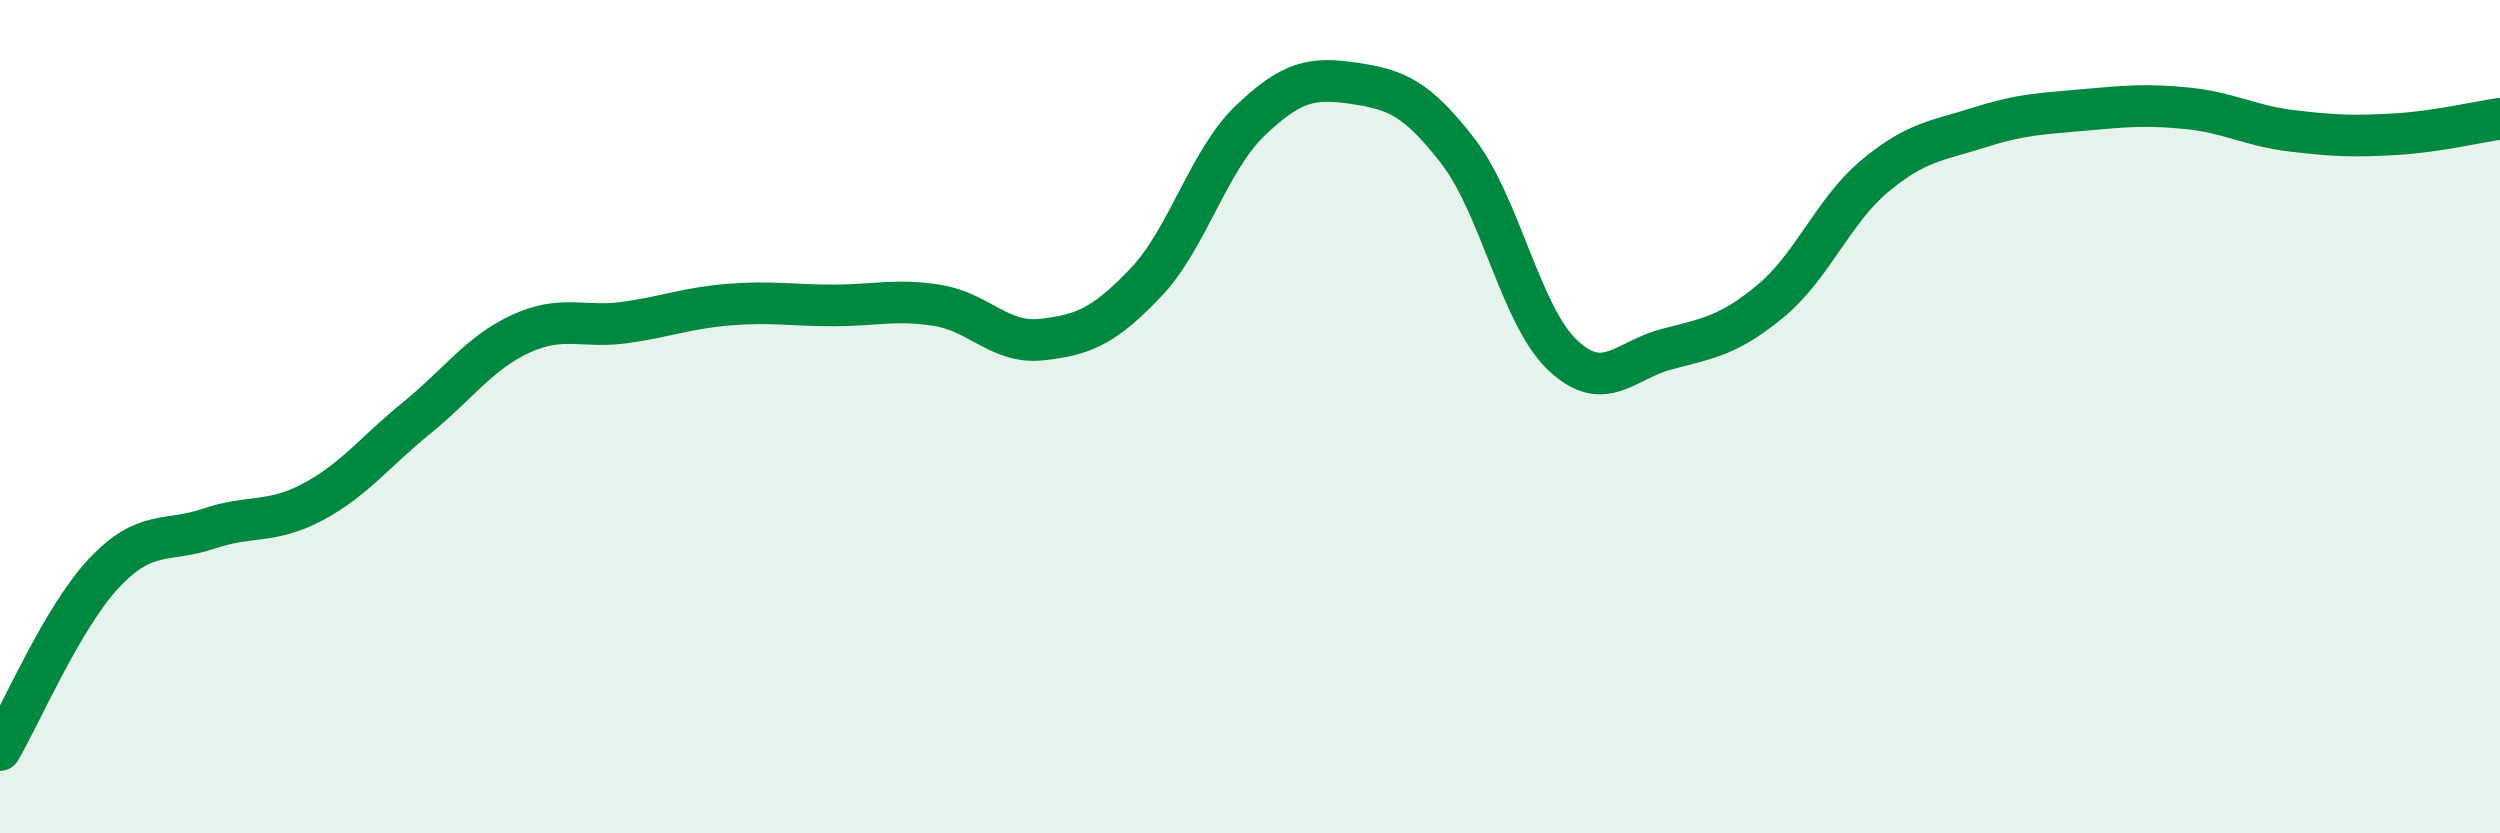
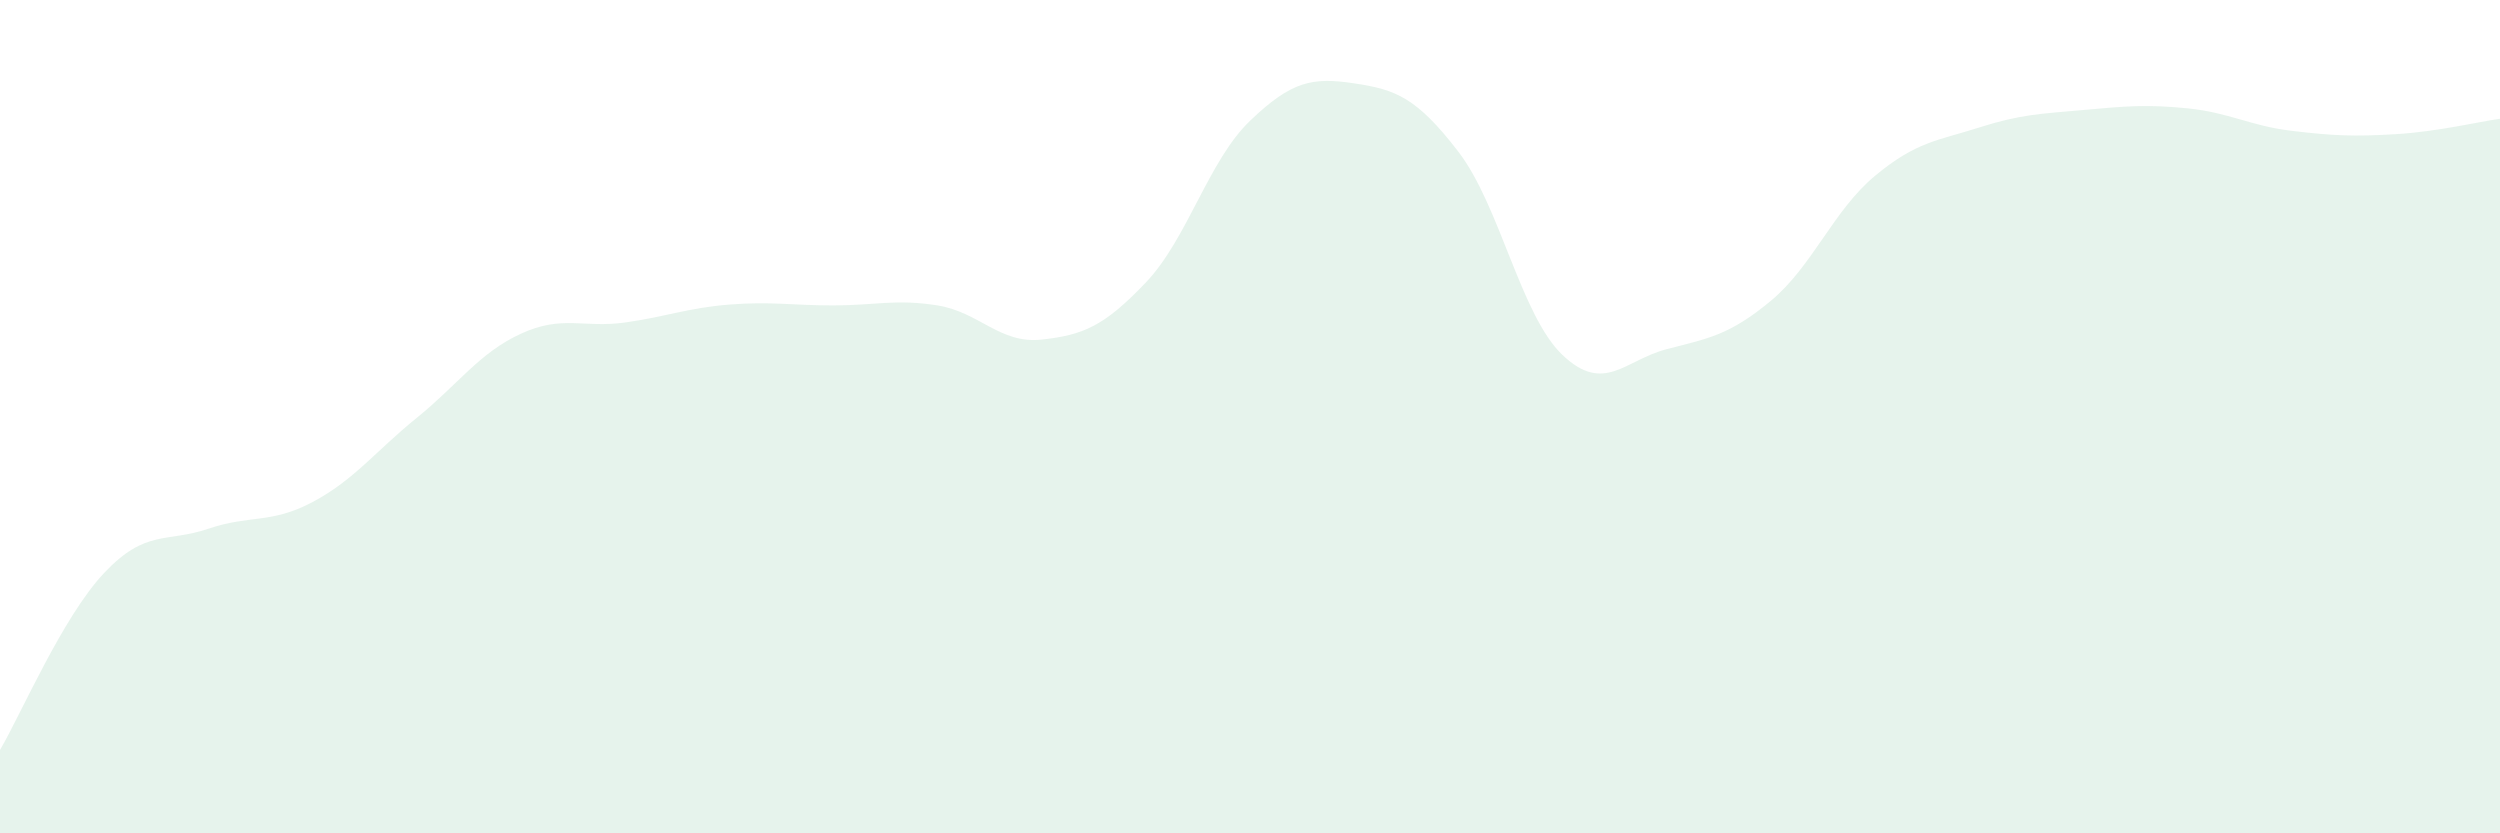
<svg xmlns="http://www.w3.org/2000/svg" width="60" height="20" viewBox="0 0 60 20">
  <path d="M 0,18 C 0.5,17.15 1.5,14.81 2.5,13.75 C 3.5,12.69 4,13.03 5,12.69 C 6,12.35 6.5,12.58 7.5,12.05 C 8.5,11.52 9,10.84 10,10.03 C 11,9.22 11.5,8.47 12.5,8.01 C 13.5,7.55 14,7.88 15,7.74 C 16,7.6 16.5,7.39 17.5,7.31 C 18.5,7.23 19,7.33 20,7.33 C 21,7.33 21.5,7.17 22.5,7.33 C 23.5,7.49 24,8.26 25,8.15 C 26,8.04 26.5,7.83 27.5,6.78 C 28.5,5.73 29,3.86 30,2.9 C 31,1.94 31.5,1.85 32.5,2 C 33.5,2.15 34,2.34 35,3.64 C 36,4.94 36.5,7.57 37.5,8.52 C 38.5,9.47 39,8.64 40,8.38 C 41,8.12 41.5,8.05 42.5,7.22 C 43.5,6.39 44,5.05 45,4.22 C 46,3.39 46.5,3.38 47.5,3.06 C 48.5,2.74 49,2.73 50,2.64 C 51,2.55 51.5,2.5 52.5,2.6 C 53.5,2.7 54,3.02 55,3.14 C 56,3.26 56.5,3.28 57.5,3.22 C 58.5,3.16 59.5,2.92 60,2.85L60 20L0 20Z" fill="#008740" opacity="0.1" stroke-linecap="round" stroke-linejoin="round" />
-   <path d="M 0,18 C 0.5,17.15 1.5,14.81 2.5,13.75 C 3.5,12.69 4,13.03 5,12.69 C 6,12.35 6.5,12.58 7.5,12.05 C 8.5,11.52 9,10.84 10,10.03 C 11,9.22 11.5,8.47 12.5,8.01 C 13.5,7.55 14,7.88 15,7.74 C 16,7.6 16.5,7.39 17.5,7.31 C 18.5,7.23 19,7.33 20,7.33 C 21,7.33 21.5,7.17 22.5,7.33 C 23.5,7.49 24,8.26 25,8.15 C 26,8.04 26.5,7.83 27.5,6.78 C 28.5,5.73 29,3.86 30,2.9 C 31,1.94 31.5,1.85 32.5,2 C 33.5,2.15 34,2.34 35,3.64 C 36,4.94 36.5,7.57 37.5,8.52 C 38.5,9.47 39,8.64 40,8.38 C 41,8.12 41.5,8.05 42.5,7.22 C 43.5,6.39 44,5.05 45,4.22 C 46,3.39 46.5,3.38 47.5,3.06 C 48.5,2.74 49,2.73 50,2.64 C 51,2.55 51.5,2.5 52.5,2.6 C 53.5,2.7 54,3.02 55,3.14 C 56,3.26 56.5,3.28 57.5,3.22 C 58.5,3.16 59.5,2.92 60,2.85" stroke="#008740" stroke-width="1" fill="none" stroke-linecap="round" stroke-linejoin="round" />
</svg>